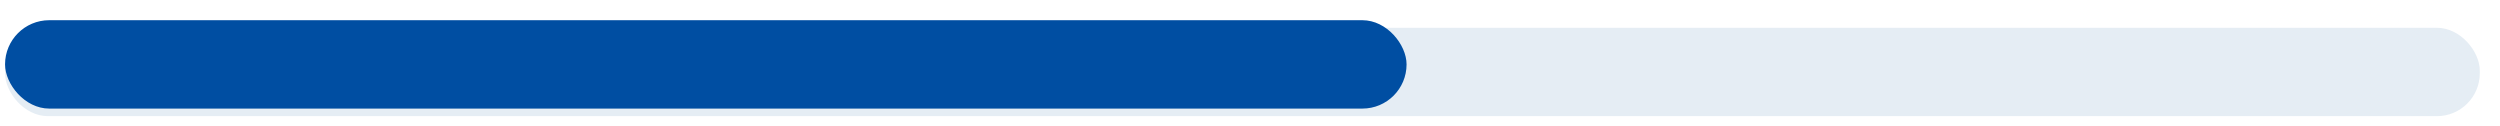
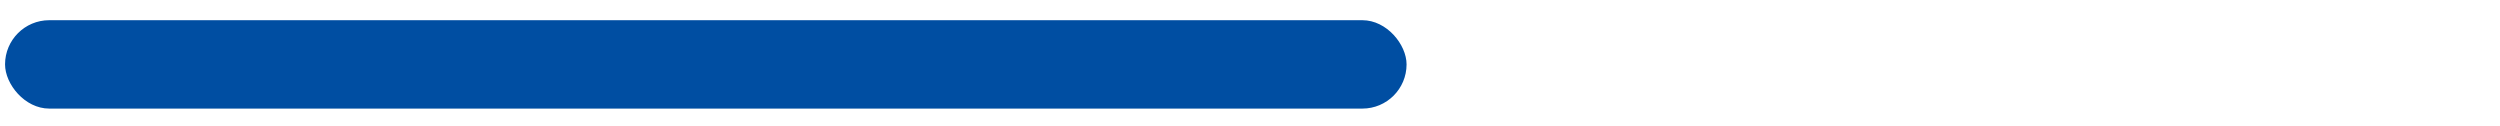
<svg xmlns="http://www.w3.org/2000/svg" width="990" height="50" viewBox="0 0 990 50">
  <defs>
    <clipPath id="clip-path">
      <rect id="矩形_269" data-name="矩形 269" width="990" height="50" transform="translate(306 8203)" fill="#fff" />
    </clipPath>
    <filter id="矩形_145" x="-7" y="2" width="998" height="53" filterUnits="userSpaceOnUse">
      <feOffset dy="3" input="SourceAlpha" />
      <feGaussianBlur stdDeviation="3" result="blur" />
      <feFlood flood-opacity="0.161" />
      <feComposite operator="in" in2="blur" />
      <feComposite in="SourceGraphic" />
    </filter>
  </defs>
  <g id="蒙版组_16" data-name="蒙版组 16" transform="translate(-306 -8203)" clip-path="url(#clip-path)">
    <g id="组_738" data-name="组 738" transform="translate(15 6358)">
      <g transform="matrix(1, 0, 0, 1, 291, 1845)" filter="url(#矩形_145)">
-         <rect id="矩形_145-2" data-name="矩形 145" width="980" height="35" rx="17" transform="translate(2 8)" fill="#e5edf4" />
-       </g>
+         </g>
      <rect id="矩形_146" data-name="矩形 146" width="555" height="35" rx="17.5" transform="translate(293 1853)" fill="#004ea2" />
    </g>
  </g>
</svg>